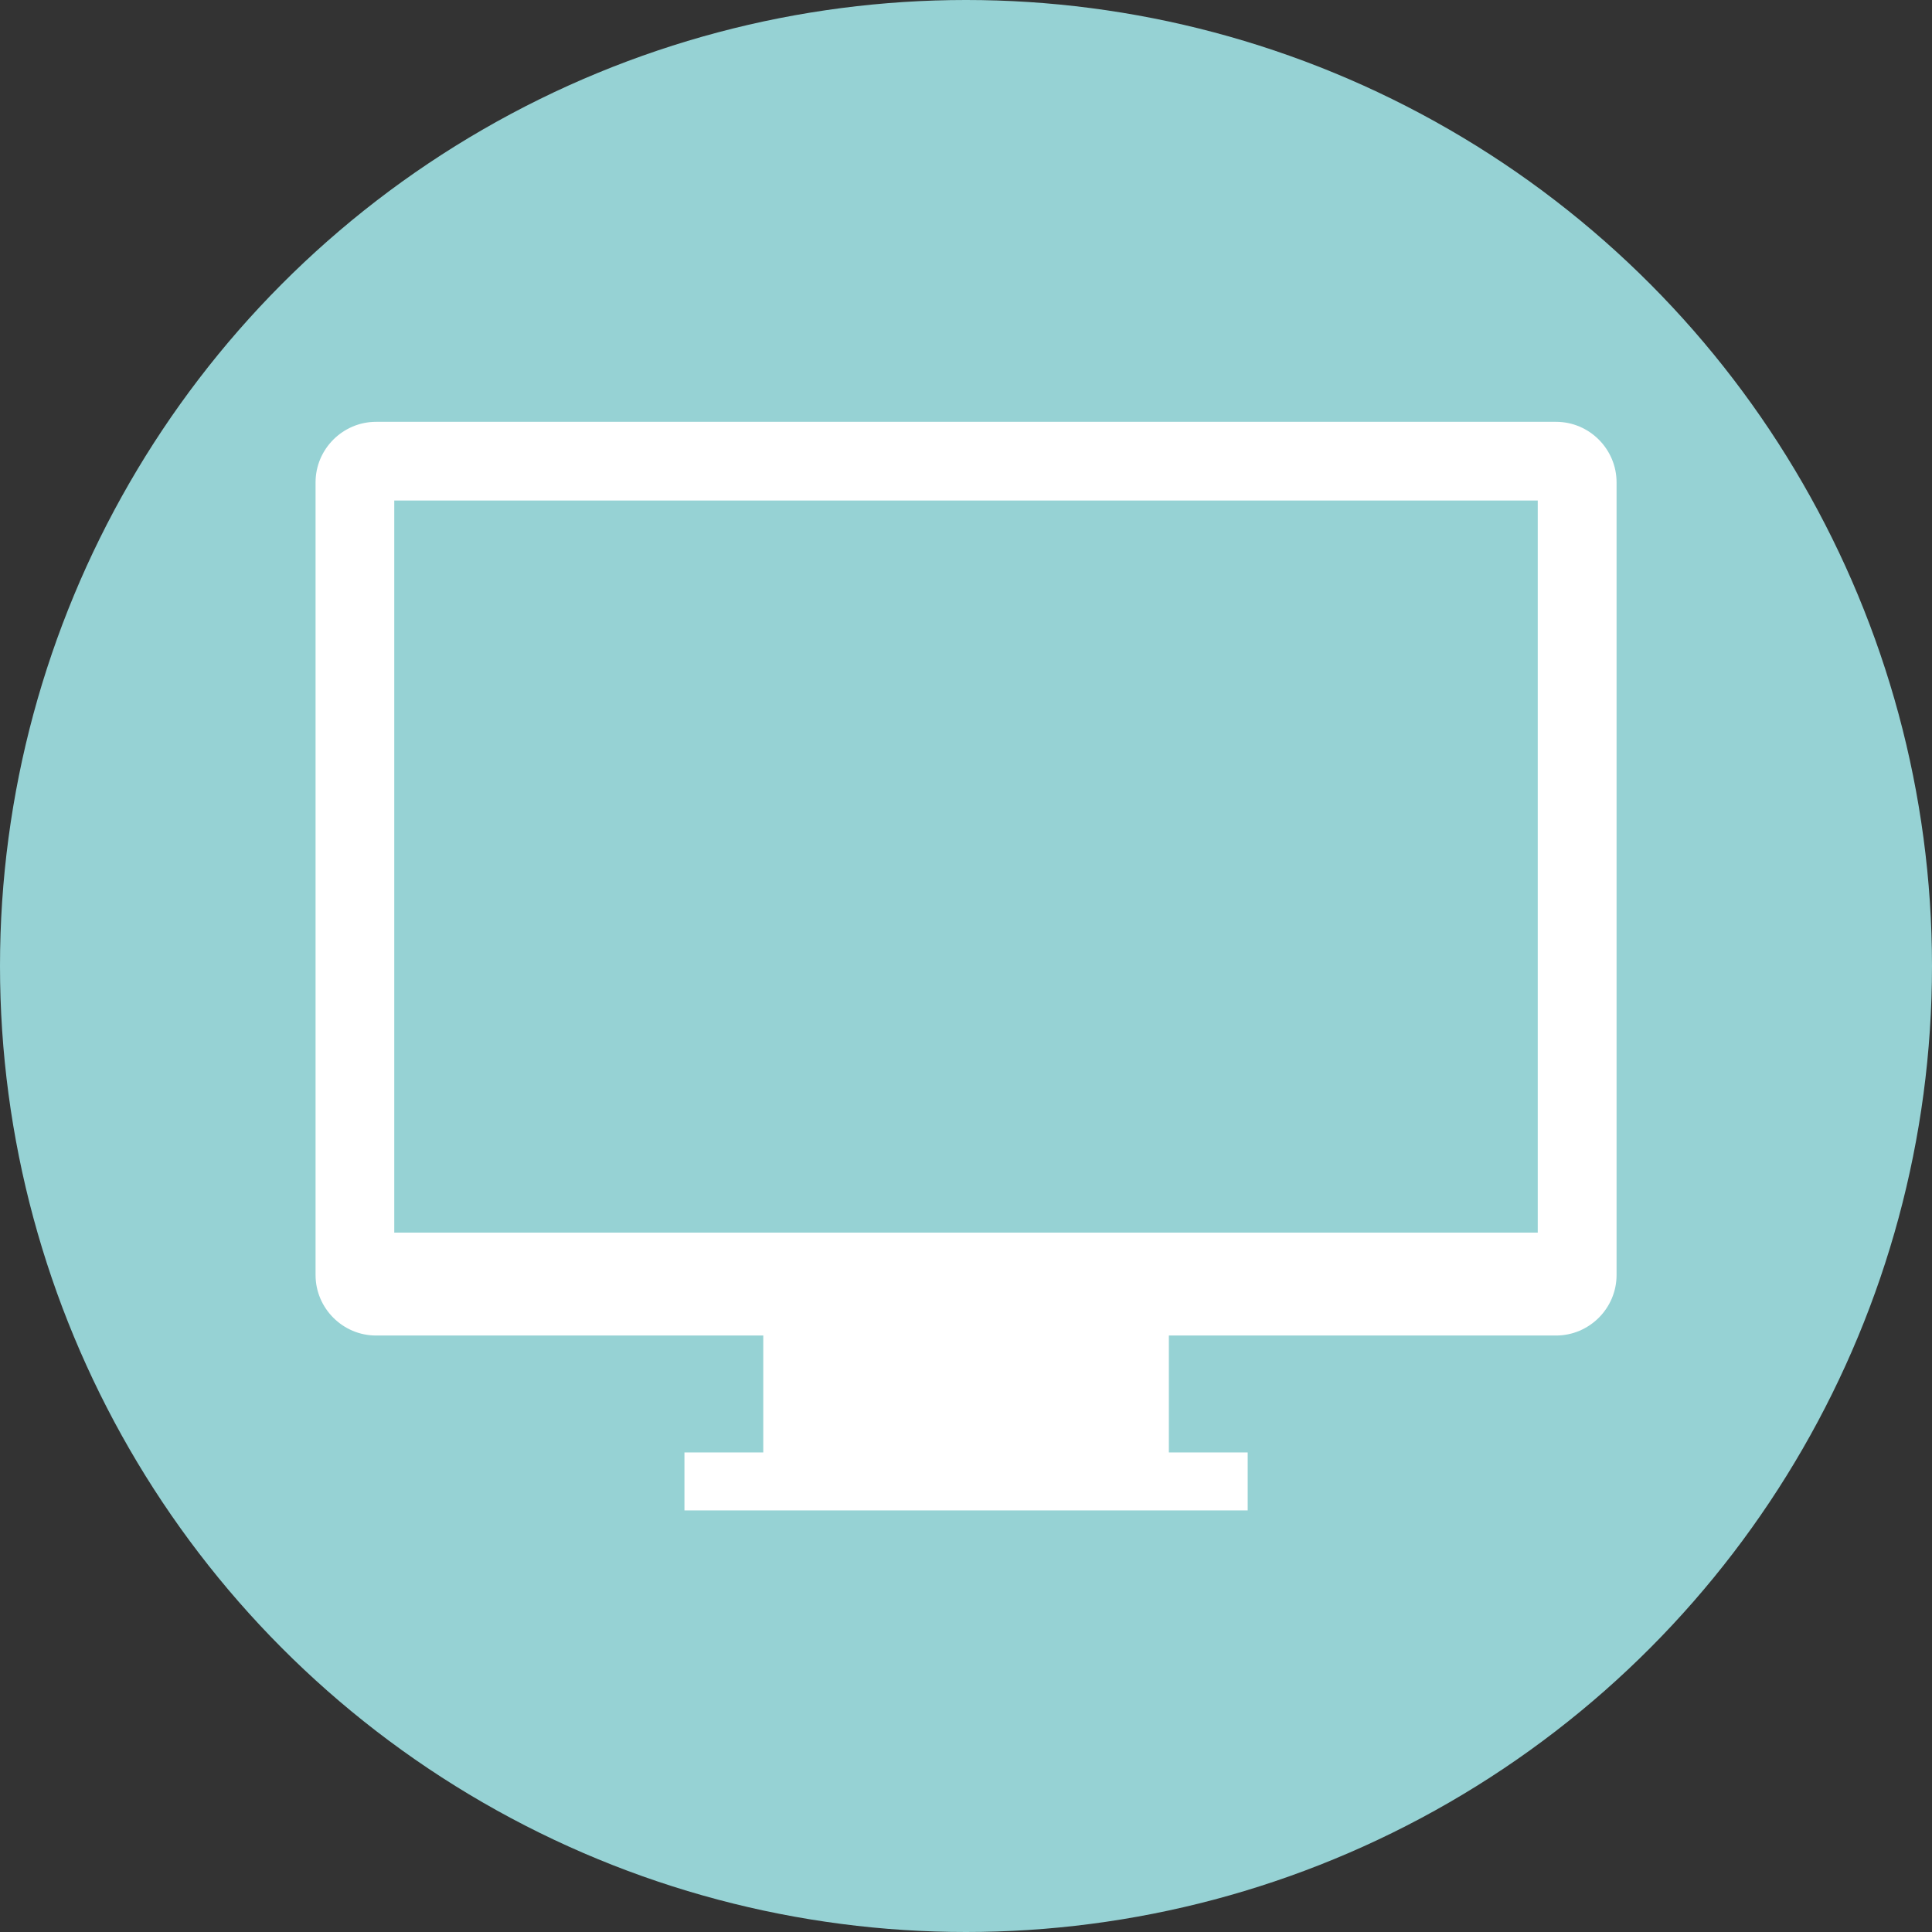
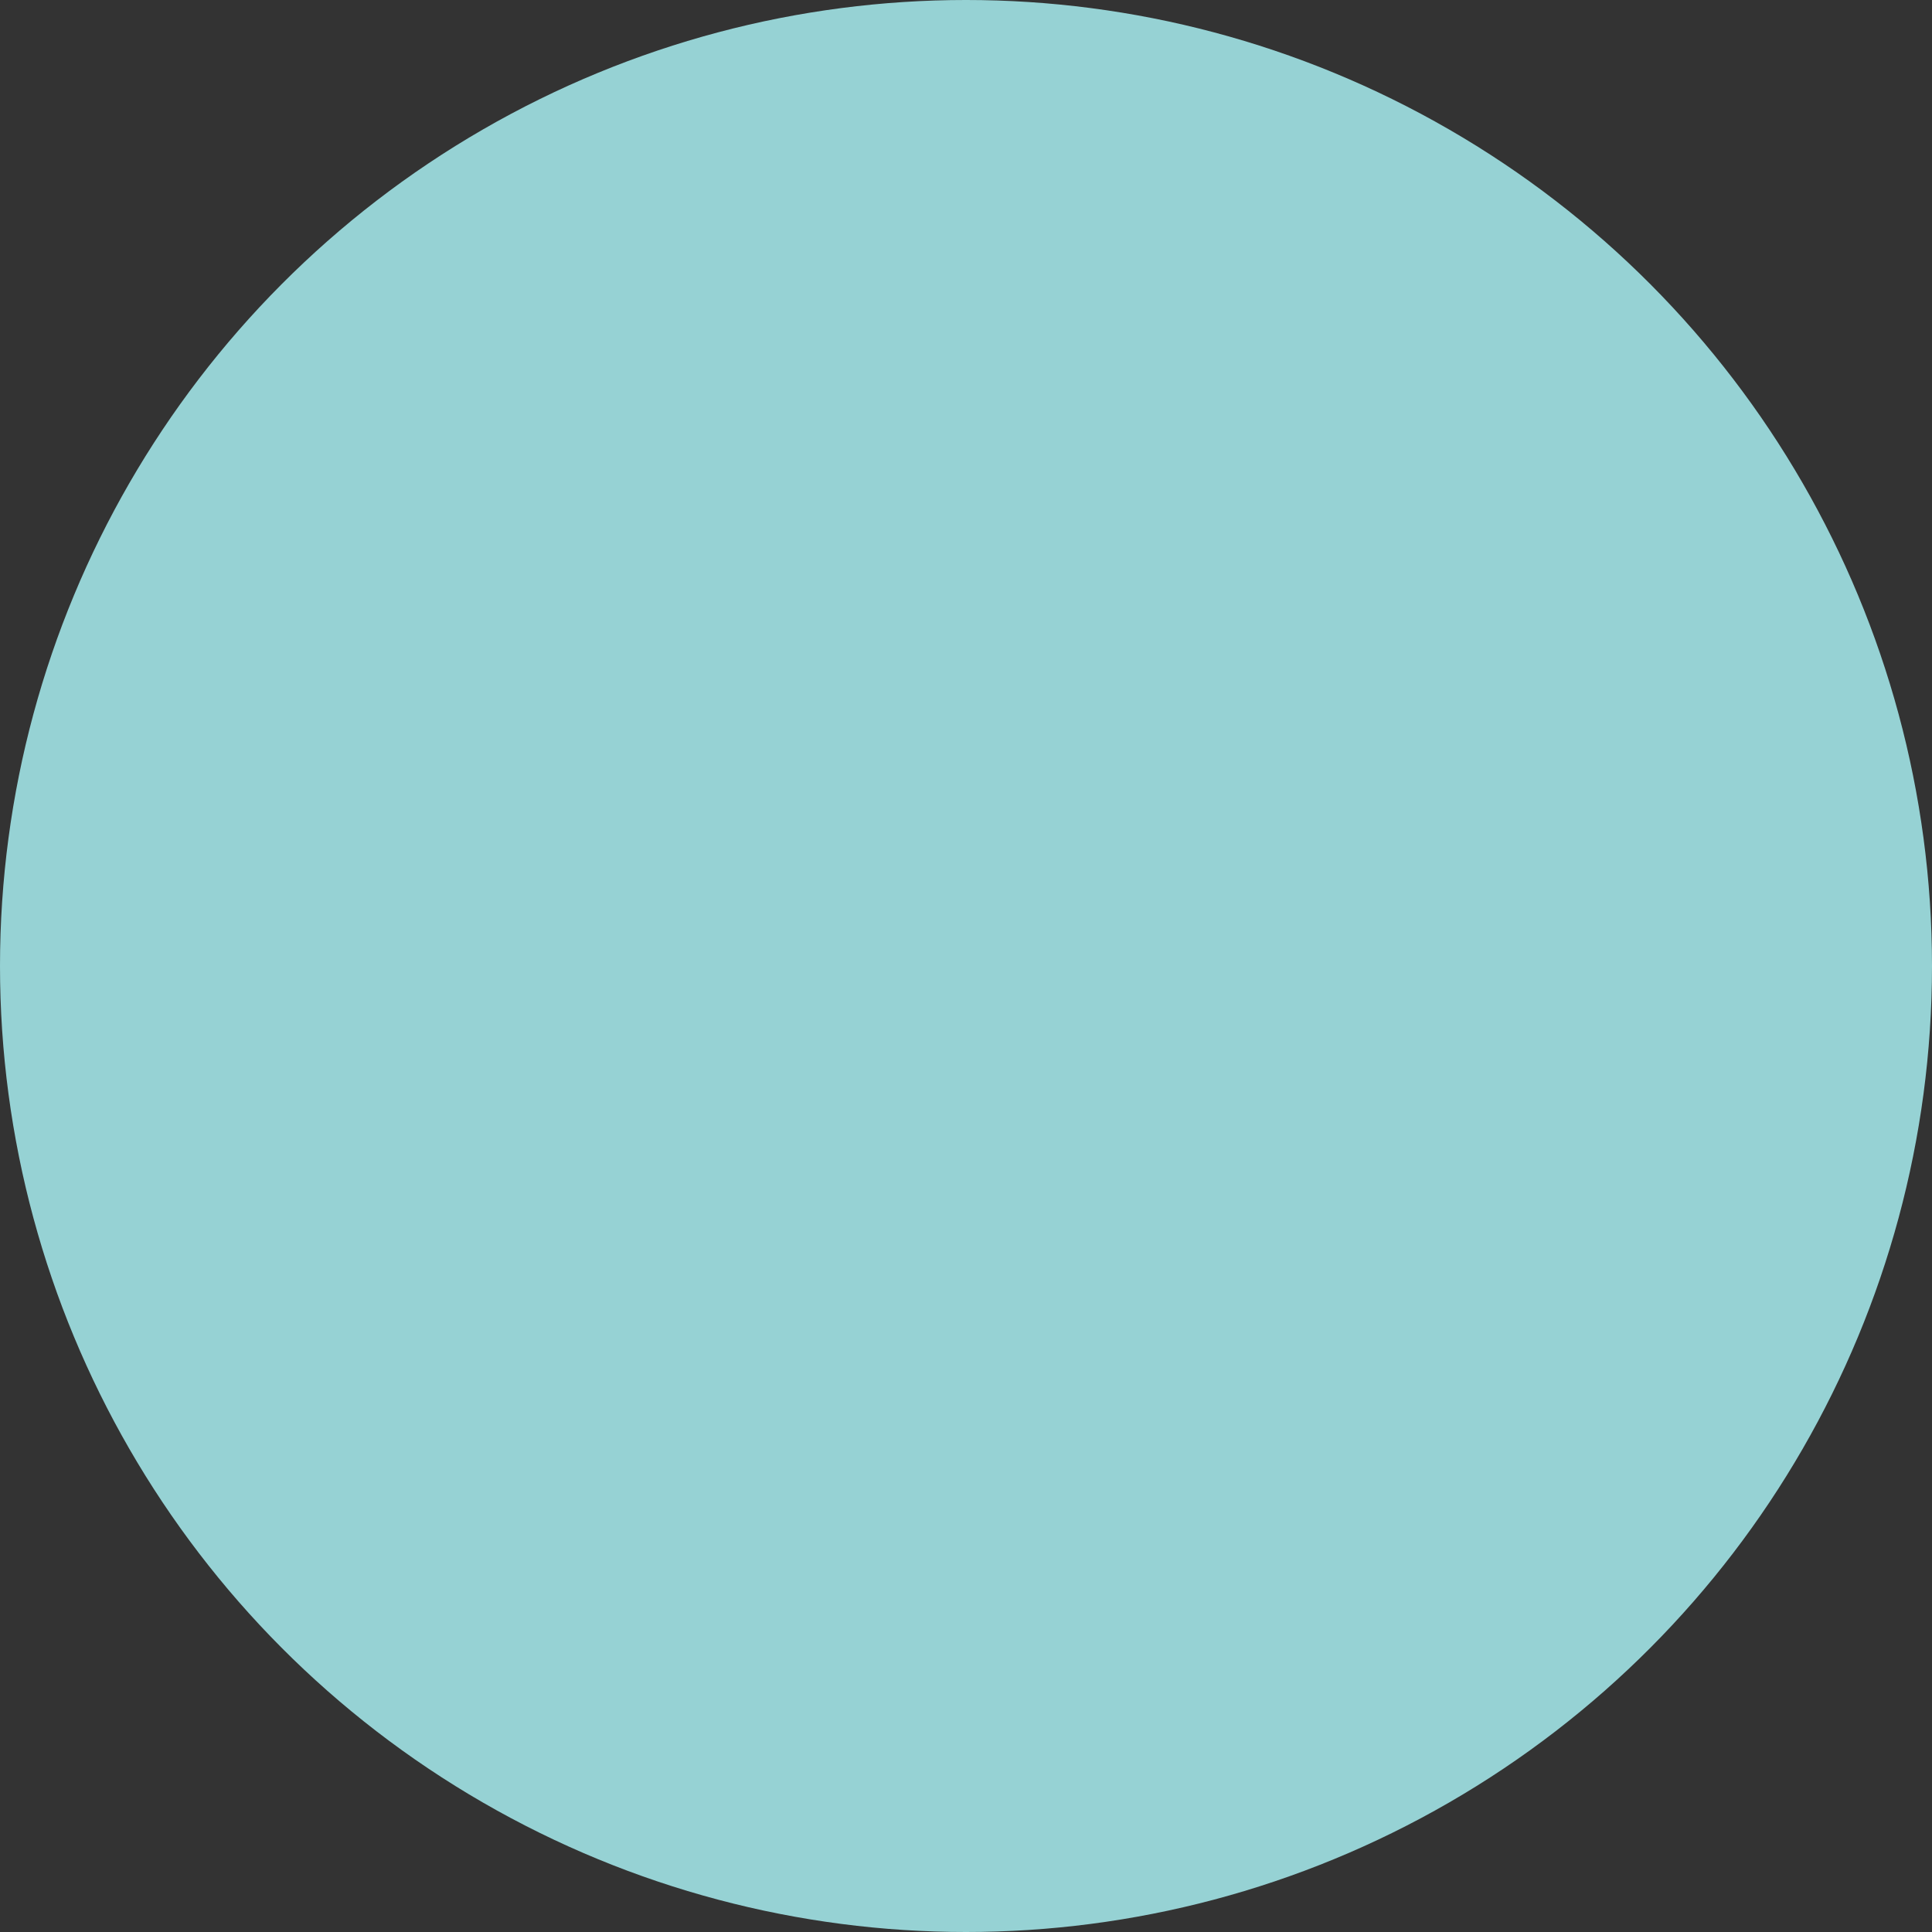
<svg xmlns="http://www.w3.org/2000/svg" id="_レイヤー_2" data-name="レイヤー 2" width="150" height="150" viewBox="0 0 150 150">
  <rect x="0" y="0" width="150" height="150" fill="#333333" stroke="none" />
  <defs>
    <style>
      .cls-1 {
        fill: #96d2d4;
      }

      .cls-1, .cls-2 {
        stroke-width: 0px;
      }

      .cls-2 {
        fill: #fff;
      }
    </style>
  </defs>
  <g id="_レイヤー_1-2" data-name="レイヤー 1">
    <g>
      <circle class="cls-1" cx="75" cy="75" r="75" />
-       <path class="cls-2" d="M120.8,32.75H29.2c-2.58,0-4.7,2.11-4.7,4.7v61.54c0,2.58,2.11,4.7,4.7,4.7h30.06v9.08h-6.12v4.5h43.73v-4.5h-6.12v-9.08h30.06c2.58,0,4.7-2.11,4.7-4.7v-61.54c0-2.58-2.11-4.7-4.7-4.7ZM119.39,95.7H30.61v-56.84h88.78v56.84Z" />
    </g>
  </g>
</svg>